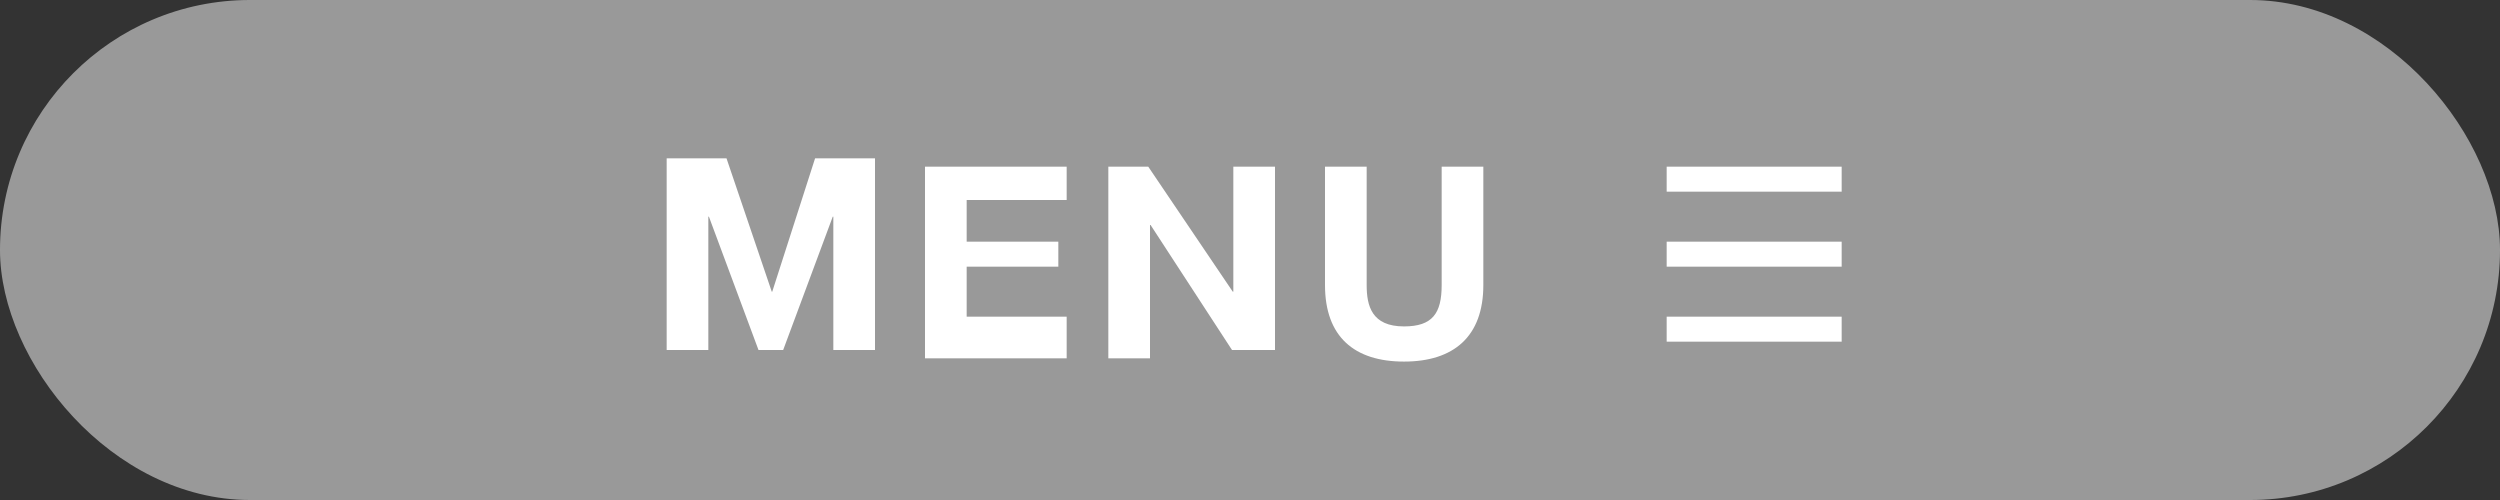
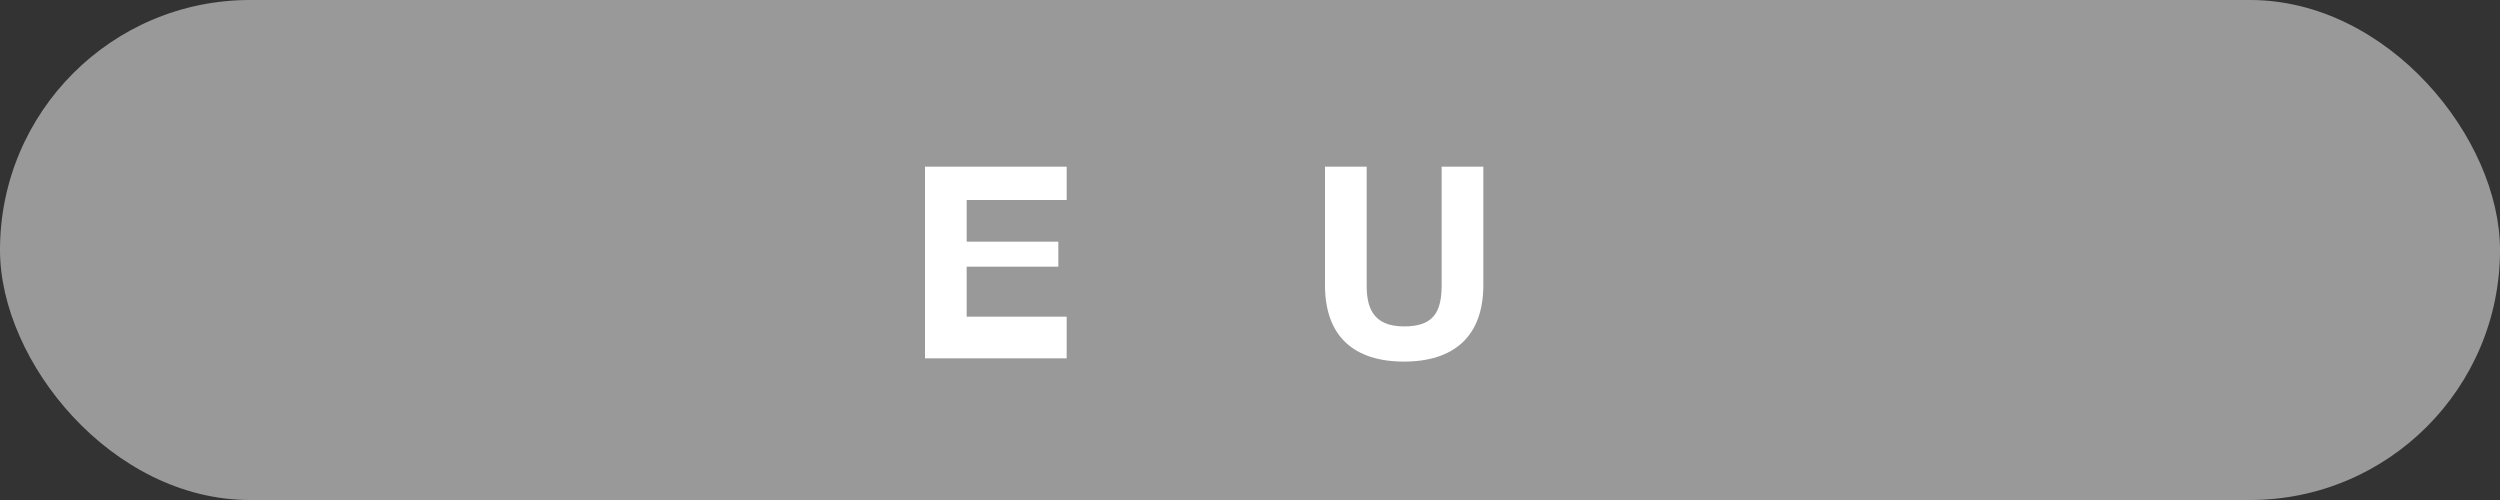
<svg xmlns="http://www.w3.org/2000/svg" id="_レイヤー_2" data-name="レイヤー 2" viewBox="0 0 300 60">
  <rect x="0" y="0" width="300" height="60" fill="#333333" stroke="none" />
  <defs>
    <style>
      .cls-1, .cls-2 {
        fill: #fff;
      }

      .cls-2 {
        opacity: .5;
      }
    </style>
  </defs>
  <g id="gimmick_f">
    <g>
      <rect class="cls-2" x="0" y="0" width="300" height="60" rx="30" ry="30" />
      <g>
-         <path class="cls-1" d="m80,19h7.18l5.43,16h.06l5.14-16h7.19v23h-5v-16h-.07l-5.95,16h-2.96l-5.95-16h-.07v16h-5v-23Z" />
        <path class="cls-1" d="m111,20h17v4h-12v5h11v3h-11v6h12v5h-17v-23Z" />
-         <path class="cls-1" d="m133,20h4.79l10.14,15h.07v-15h5v22h-5.16l-9.77-15h-.07v16h-5v-23Z" />
        <path class="cls-1" d="m178,34.21c0,6.18-3.56,9.18-9.52,9.18s-9.48-2.98-9.48-9.18v-14.21h5v14.21c0,2.5.61,4.96,4.48,4.96,3.42,0,4.52-1.57,4.52-4.96v-14.21h5v14.21Z" />
      </g>
      <g>
-         <rect class="cls-1" x="200" y="20" width="21" height="3" />
-         <rect class="cls-1" x="200" y="29" width="21" height="3" />
-         <rect class="cls-1" x="200" y="38" width="21" height="3" />
-       </g>
+         </g>
    </g>
  </g>
</svg>